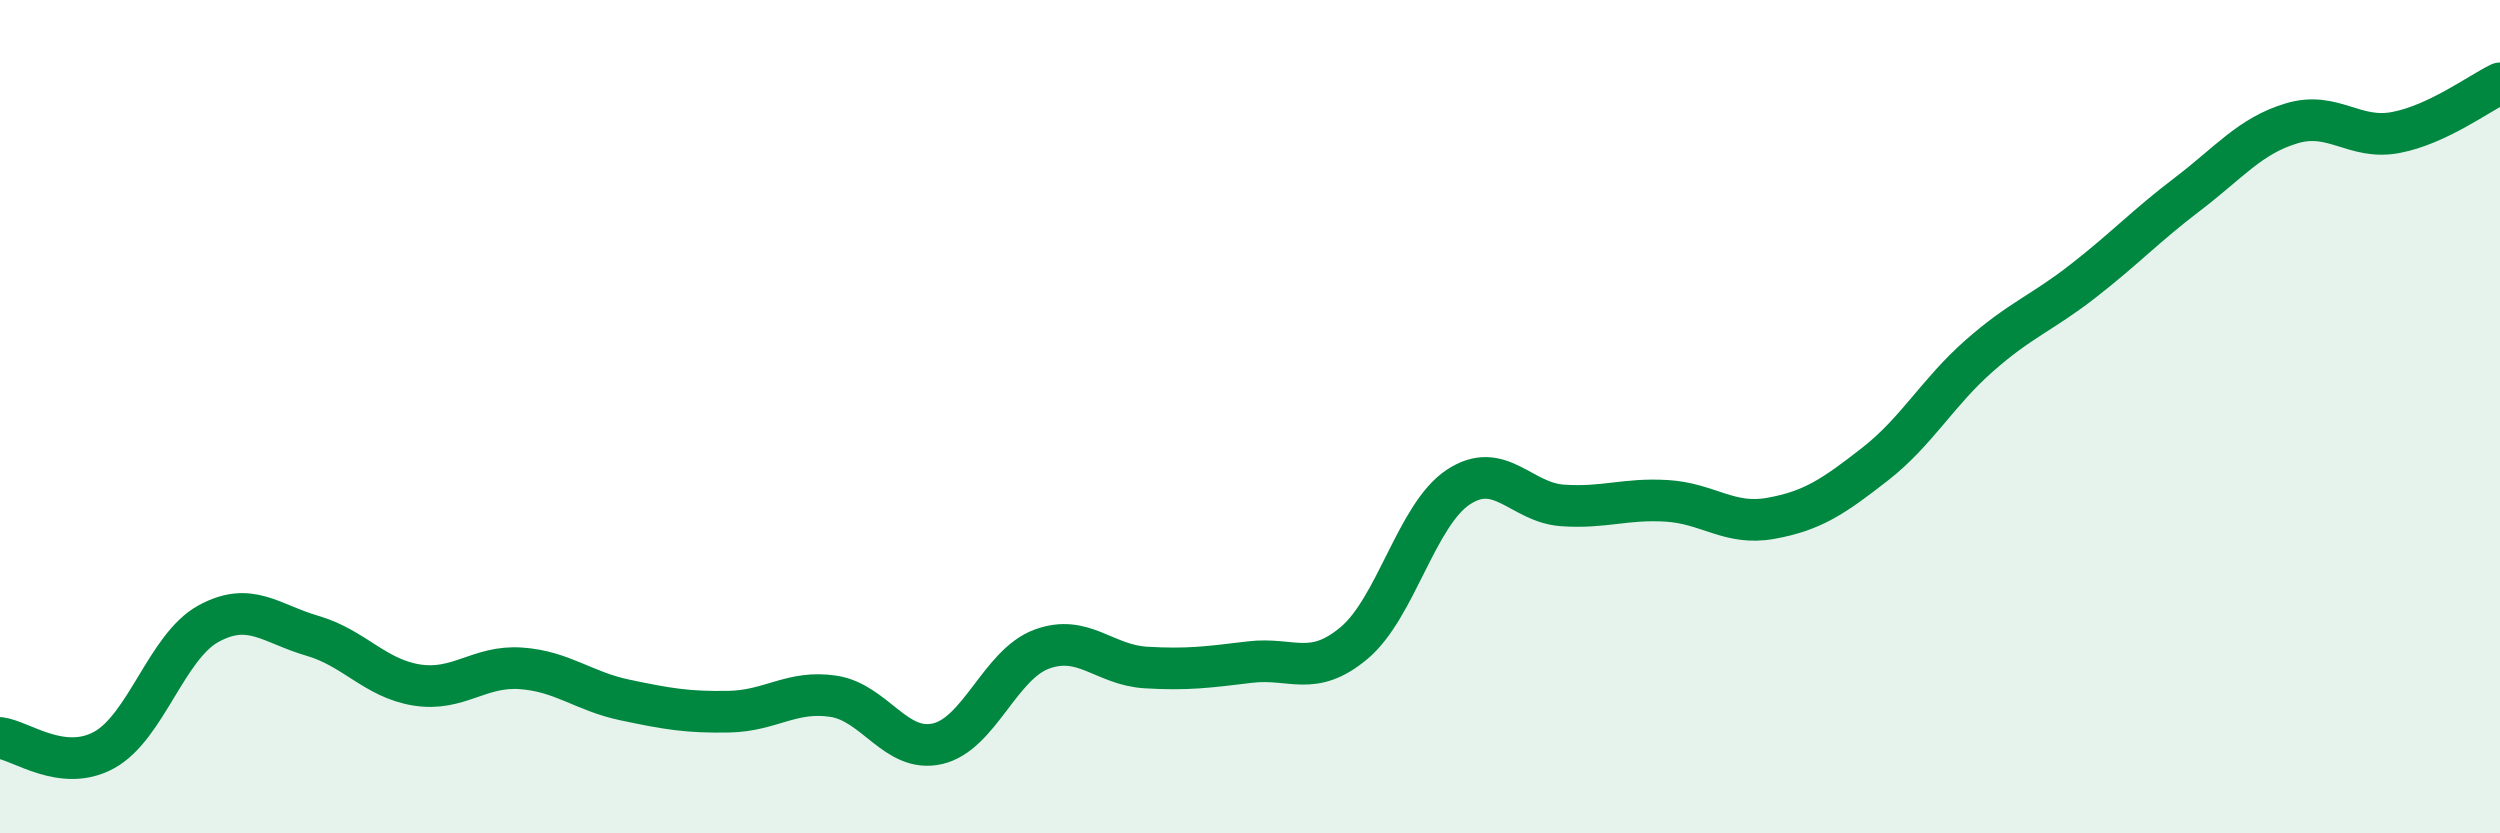
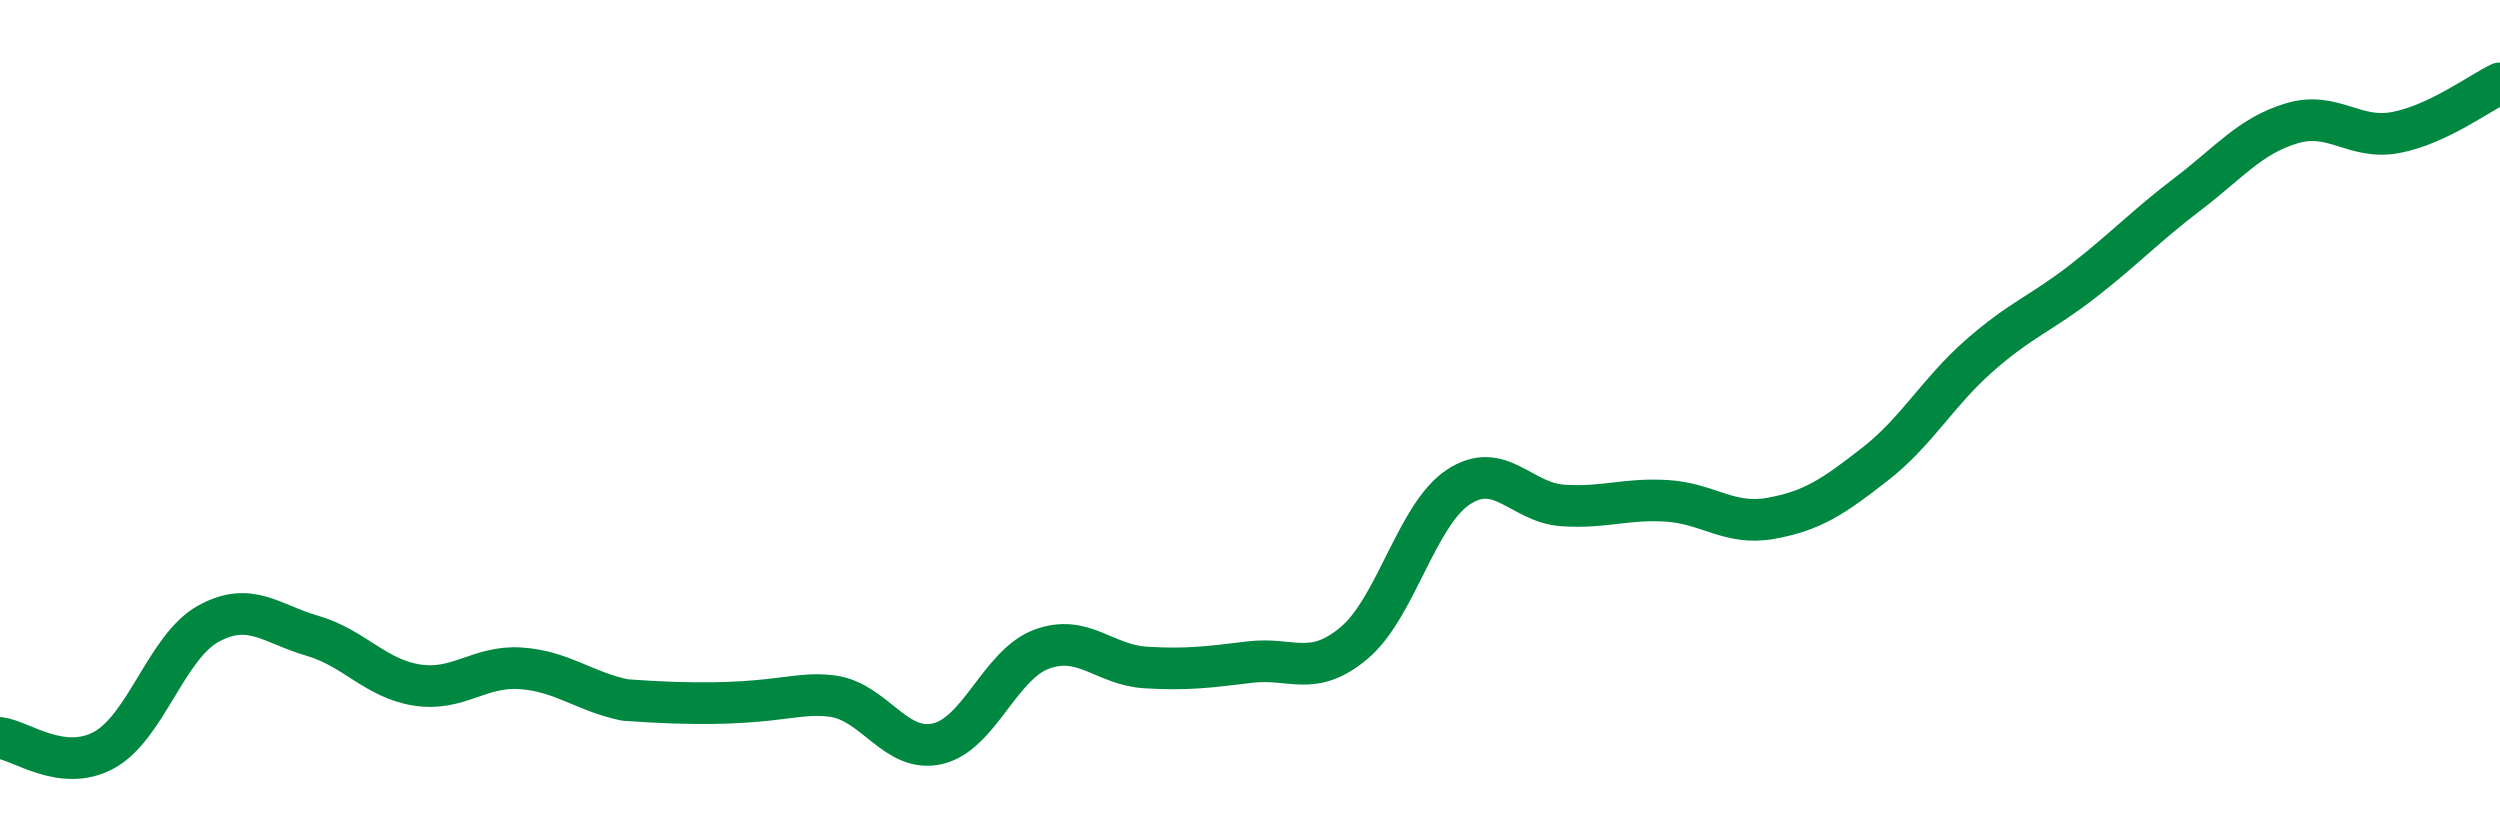
<svg xmlns="http://www.w3.org/2000/svg" width="60" height="20" viewBox="0 0 60 20">
-   <path d="M 0,17.71 C 0.5,17.77 1.5,18.55 2.5,18 C 3.5,17.45 4,15.52 5,14.97 C 6,14.42 6.5,14.97 7.5,15.26 C 8.5,15.55 9,16.28 10,16.44 C 11,16.6 11.5,15.97 12.5,16.04 C 13.5,16.11 14,16.59 15,16.8 C 16,17.01 16.5,17.1 17.5,17.08 C 18.5,17.06 19,16.56 20,16.71 C 21,16.86 21.5,18.08 22.5,17.85 C 23.5,17.62 24,15.95 25,15.58 C 26,15.21 26.5,15.96 27.5,16.02 C 28.5,16.08 29,16.01 30,15.89 C 31,15.77 31.5,16.27 32.5,15.43 C 33.5,14.59 34,12.35 35,11.69 C 36,11.03 36.5,12.06 37.5,12.13 C 38.5,12.2 39,11.96 40,12.02 C 41,12.08 41.5,12.62 42.5,12.44 C 43.5,12.26 44,11.92 45,11.14 C 46,10.36 46.5,9.42 47.5,8.54 C 48.5,7.66 49,7.52 50,6.74 C 51,5.96 51.5,5.42 52.5,4.66 C 53.5,3.9 54,3.26 55,2.96 C 56,2.66 56.5,3.37 57.5,3.18 C 58.5,2.99 59.5,2.24 60,2L60 20L0 20Z" fill="#008740" opacity="0.1" stroke-linecap="round" stroke-linejoin="round" />
-   <path d="M 0,17.71 C 0.5,17.77 1.5,18.55 2.5,18 C 3.5,17.45 4,15.52 5,14.97 C 6,14.42 6.5,14.97 7.5,15.26 C 8.5,15.55 9,16.28 10,16.44 C 11,16.6 11.5,15.97 12.5,16.04 C 13.5,16.11 14,16.59 15,16.8 C 16,17.01 16.5,17.1 17.5,17.08 C 18.5,17.06 19,16.56 20,16.71 C 21,16.86 21.5,18.08 22.5,17.85 C 23.5,17.62 24,15.95 25,15.58 C 26,15.21 26.5,15.96 27.5,16.02 C 28.5,16.08 29,16.01 30,15.89 C 31,15.77 31.5,16.27 32.5,15.43 C 33.5,14.59 34,12.35 35,11.69 C 36,11.03 36.5,12.06 37.5,12.13 C 38.5,12.2 39,11.96 40,12.02 C 41,12.08 41.5,12.62 42.5,12.44 C 43.5,12.26 44,11.92 45,11.14 C 46,10.36 46.5,9.42 47.5,8.54 C 48.5,7.66 49,7.52 50,6.74 C 51,5.96 51.5,5.42 52.5,4.66 C 53.5,3.9 54,3.26 55,2.96 C 56,2.66 56.5,3.37 57.5,3.18 C 58.5,2.99 59.5,2.24 60,2" stroke="#008740" stroke-width="1" fill="none" stroke-linecap="round" stroke-linejoin="round" />
+   <path d="M 0,17.71 C 0.5,17.77 1.5,18.55 2.5,18 C 3.5,17.45 4,15.52 5,14.97 C 6,14.42 6.5,14.97 7.5,15.26 C 8.5,15.55 9,16.28 10,16.44 C 11,16.6 11.5,15.97 12.5,16.04 C 13.5,16.11 14,16.59 15,16.8 C 18.5,17.06 19,16.56 20,16.71 C 21,16.86 21.5,18.08 22.5,17.85 C 23.5,17.62 24,15.95 25,15.58 C 26,15.21 26.5,15.96 27.5,16.02 C 28.5,16.08 29,16.01 30,15.89 C 31,15.77 31.5,16.27 32.5,15.43 C 33.5,14.59 34,12.35 35,11.69 C 36,11.03 36.5,12.06 37.5,12.13 C 38.5,12.2 39,11.96 40,12.02 C 41,12.08 41.5,12.62 42.5,12.44 C 43.5,12.26 44,11.92 45,11.14 C 46,10.36 46.5,9.42 47.5,8.54 C 48.5,7.66 49,7.52 50,6.74 C 51,5.96 51.5,5.42 52.5,4.66 C 53.5,3.9 54,3.26 55,2.96 C 56,2.66 56.5,3.37 57.5,3.18 C 58.5,2.99 59.5,2.24 60,2" stroke="#008740" stroke-width="1" fill="none" stroke-linecap="round" stroke-linejoin="round" />
</svg>